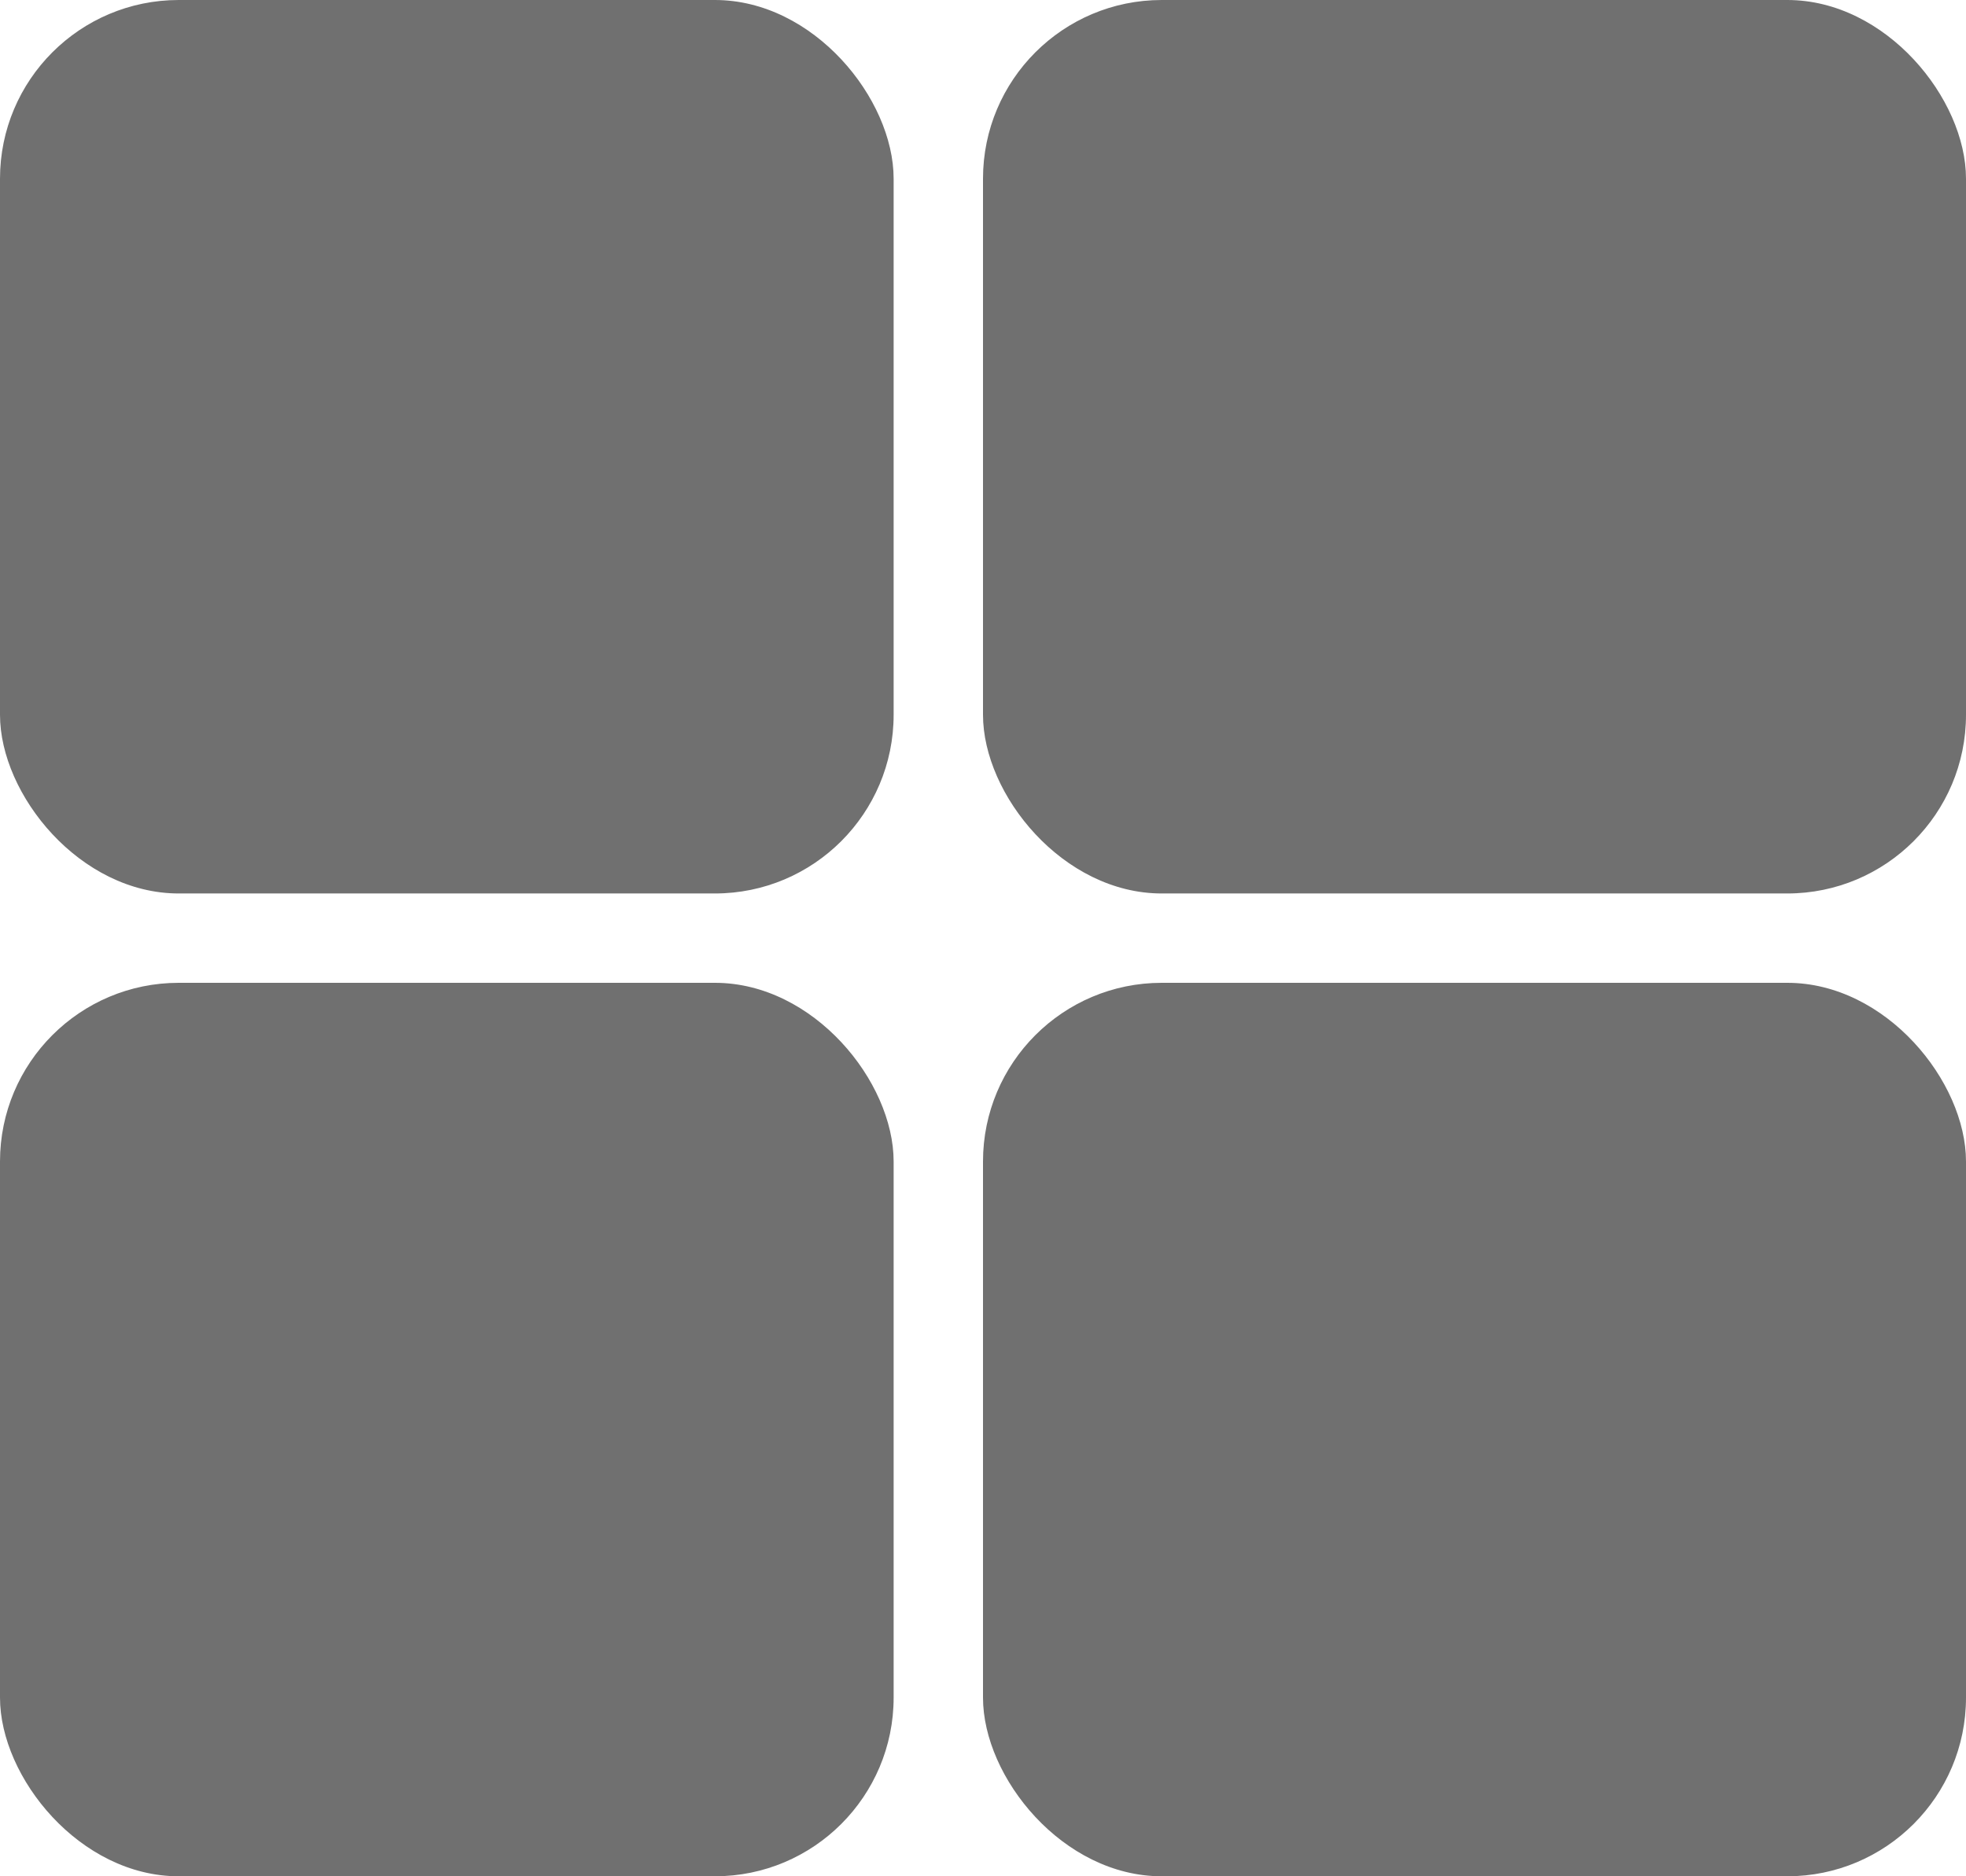
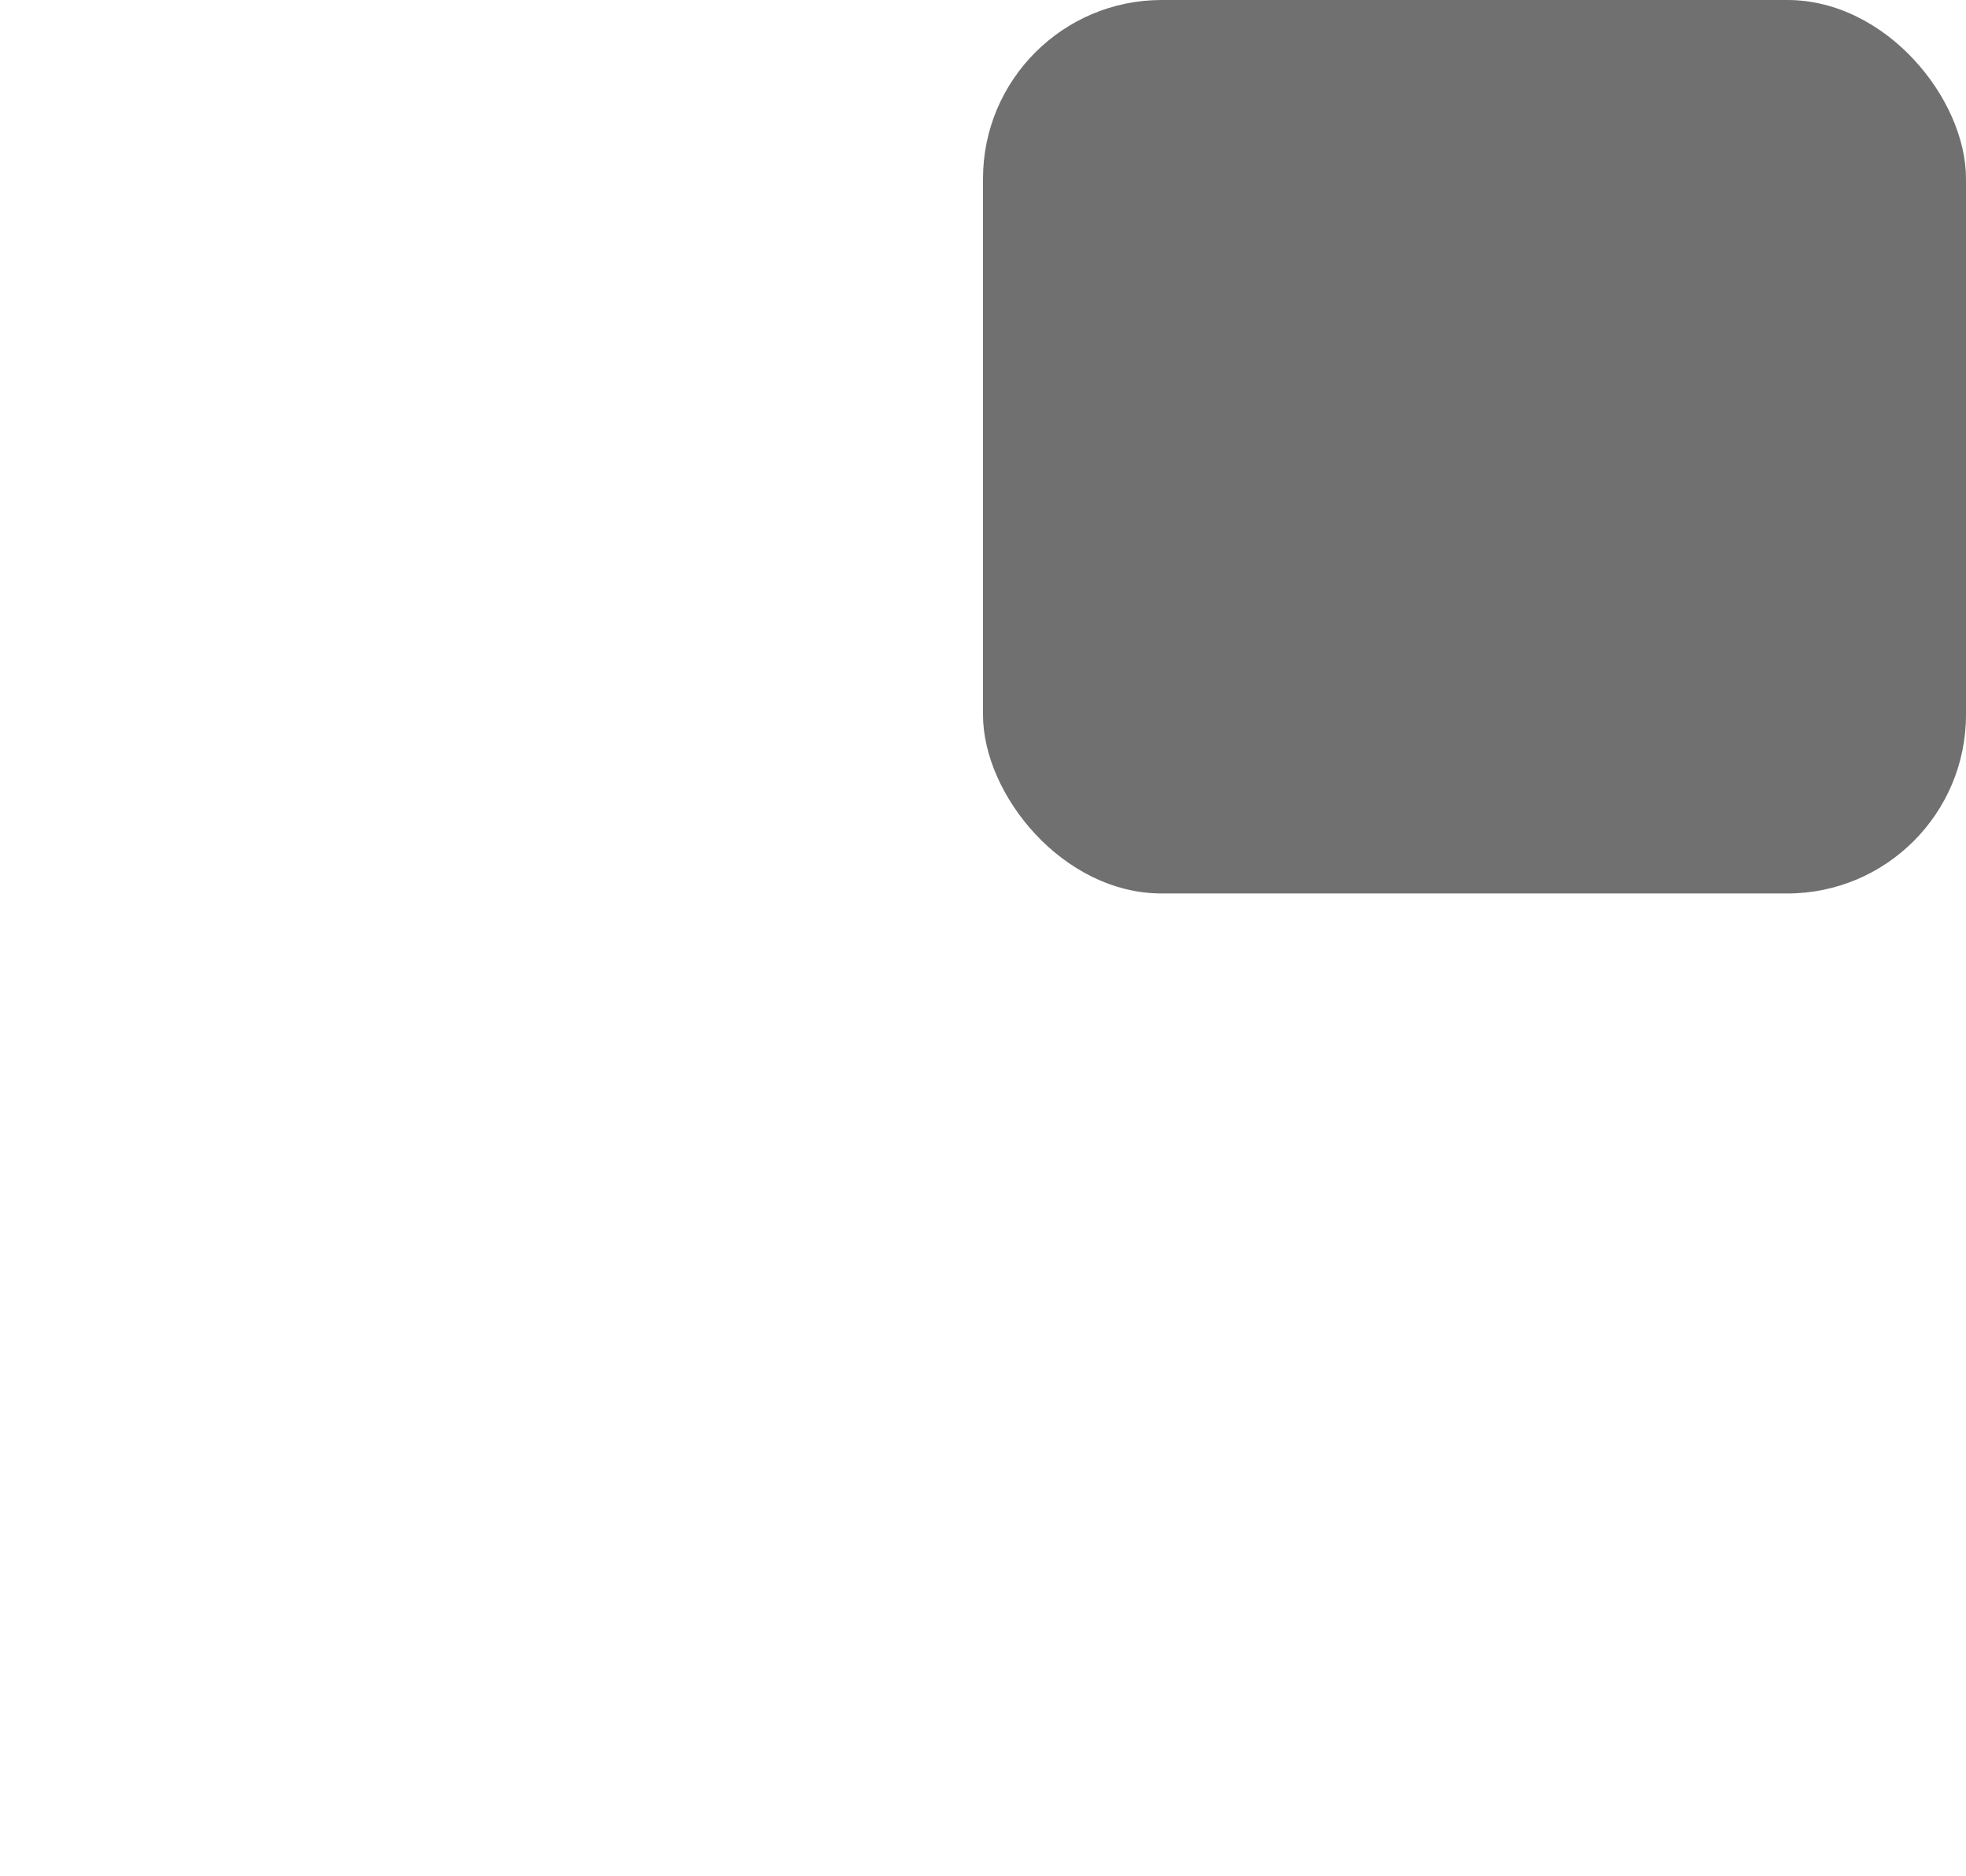
<svg xmlns="http://www.w3.org/2000/svg" width="22" height="21" viewBox="0 0 22 21" fill="none">
-   <rect width="10" height="10" rx="2" fill="#707070" />
  <rect x="11" width="11" height="10" rx="2" fill="#707070" />
-   <rect y="11" width="10" height="10" rx="2" fill="#707070" />
-   <rect x="11" y="11" width="11" height="10" rx="2" fill="#707070" />
</svg>